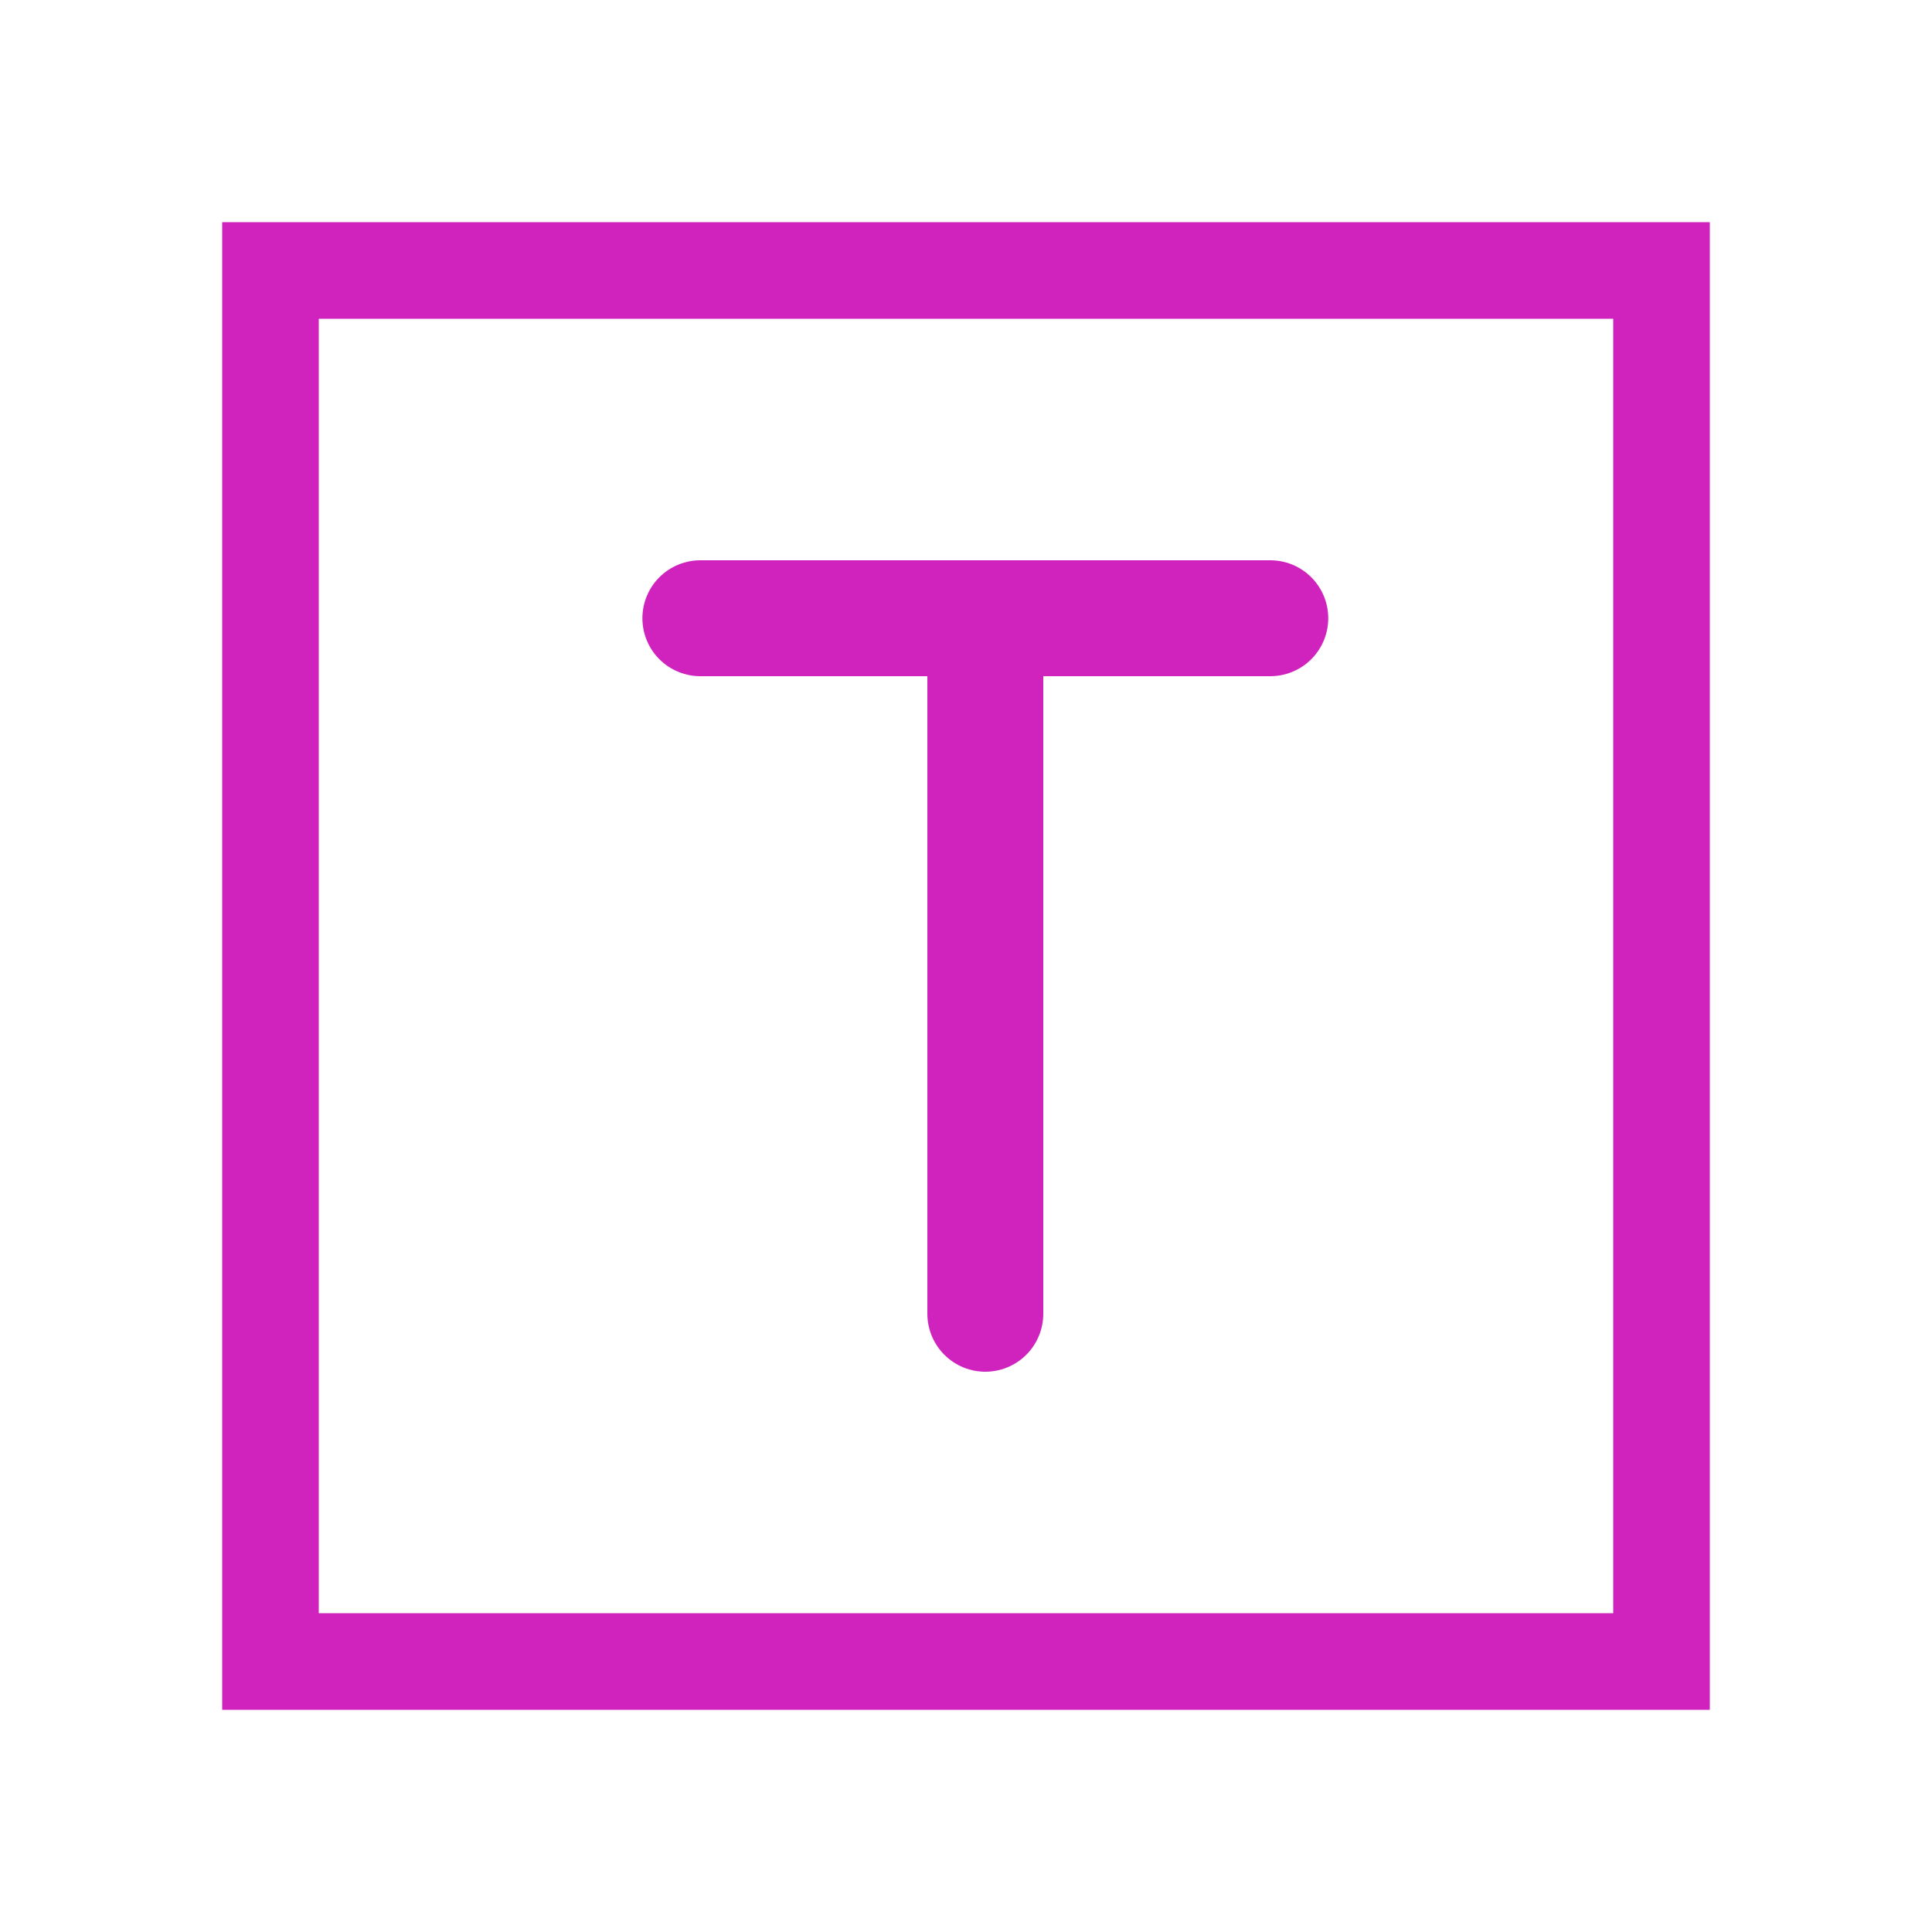
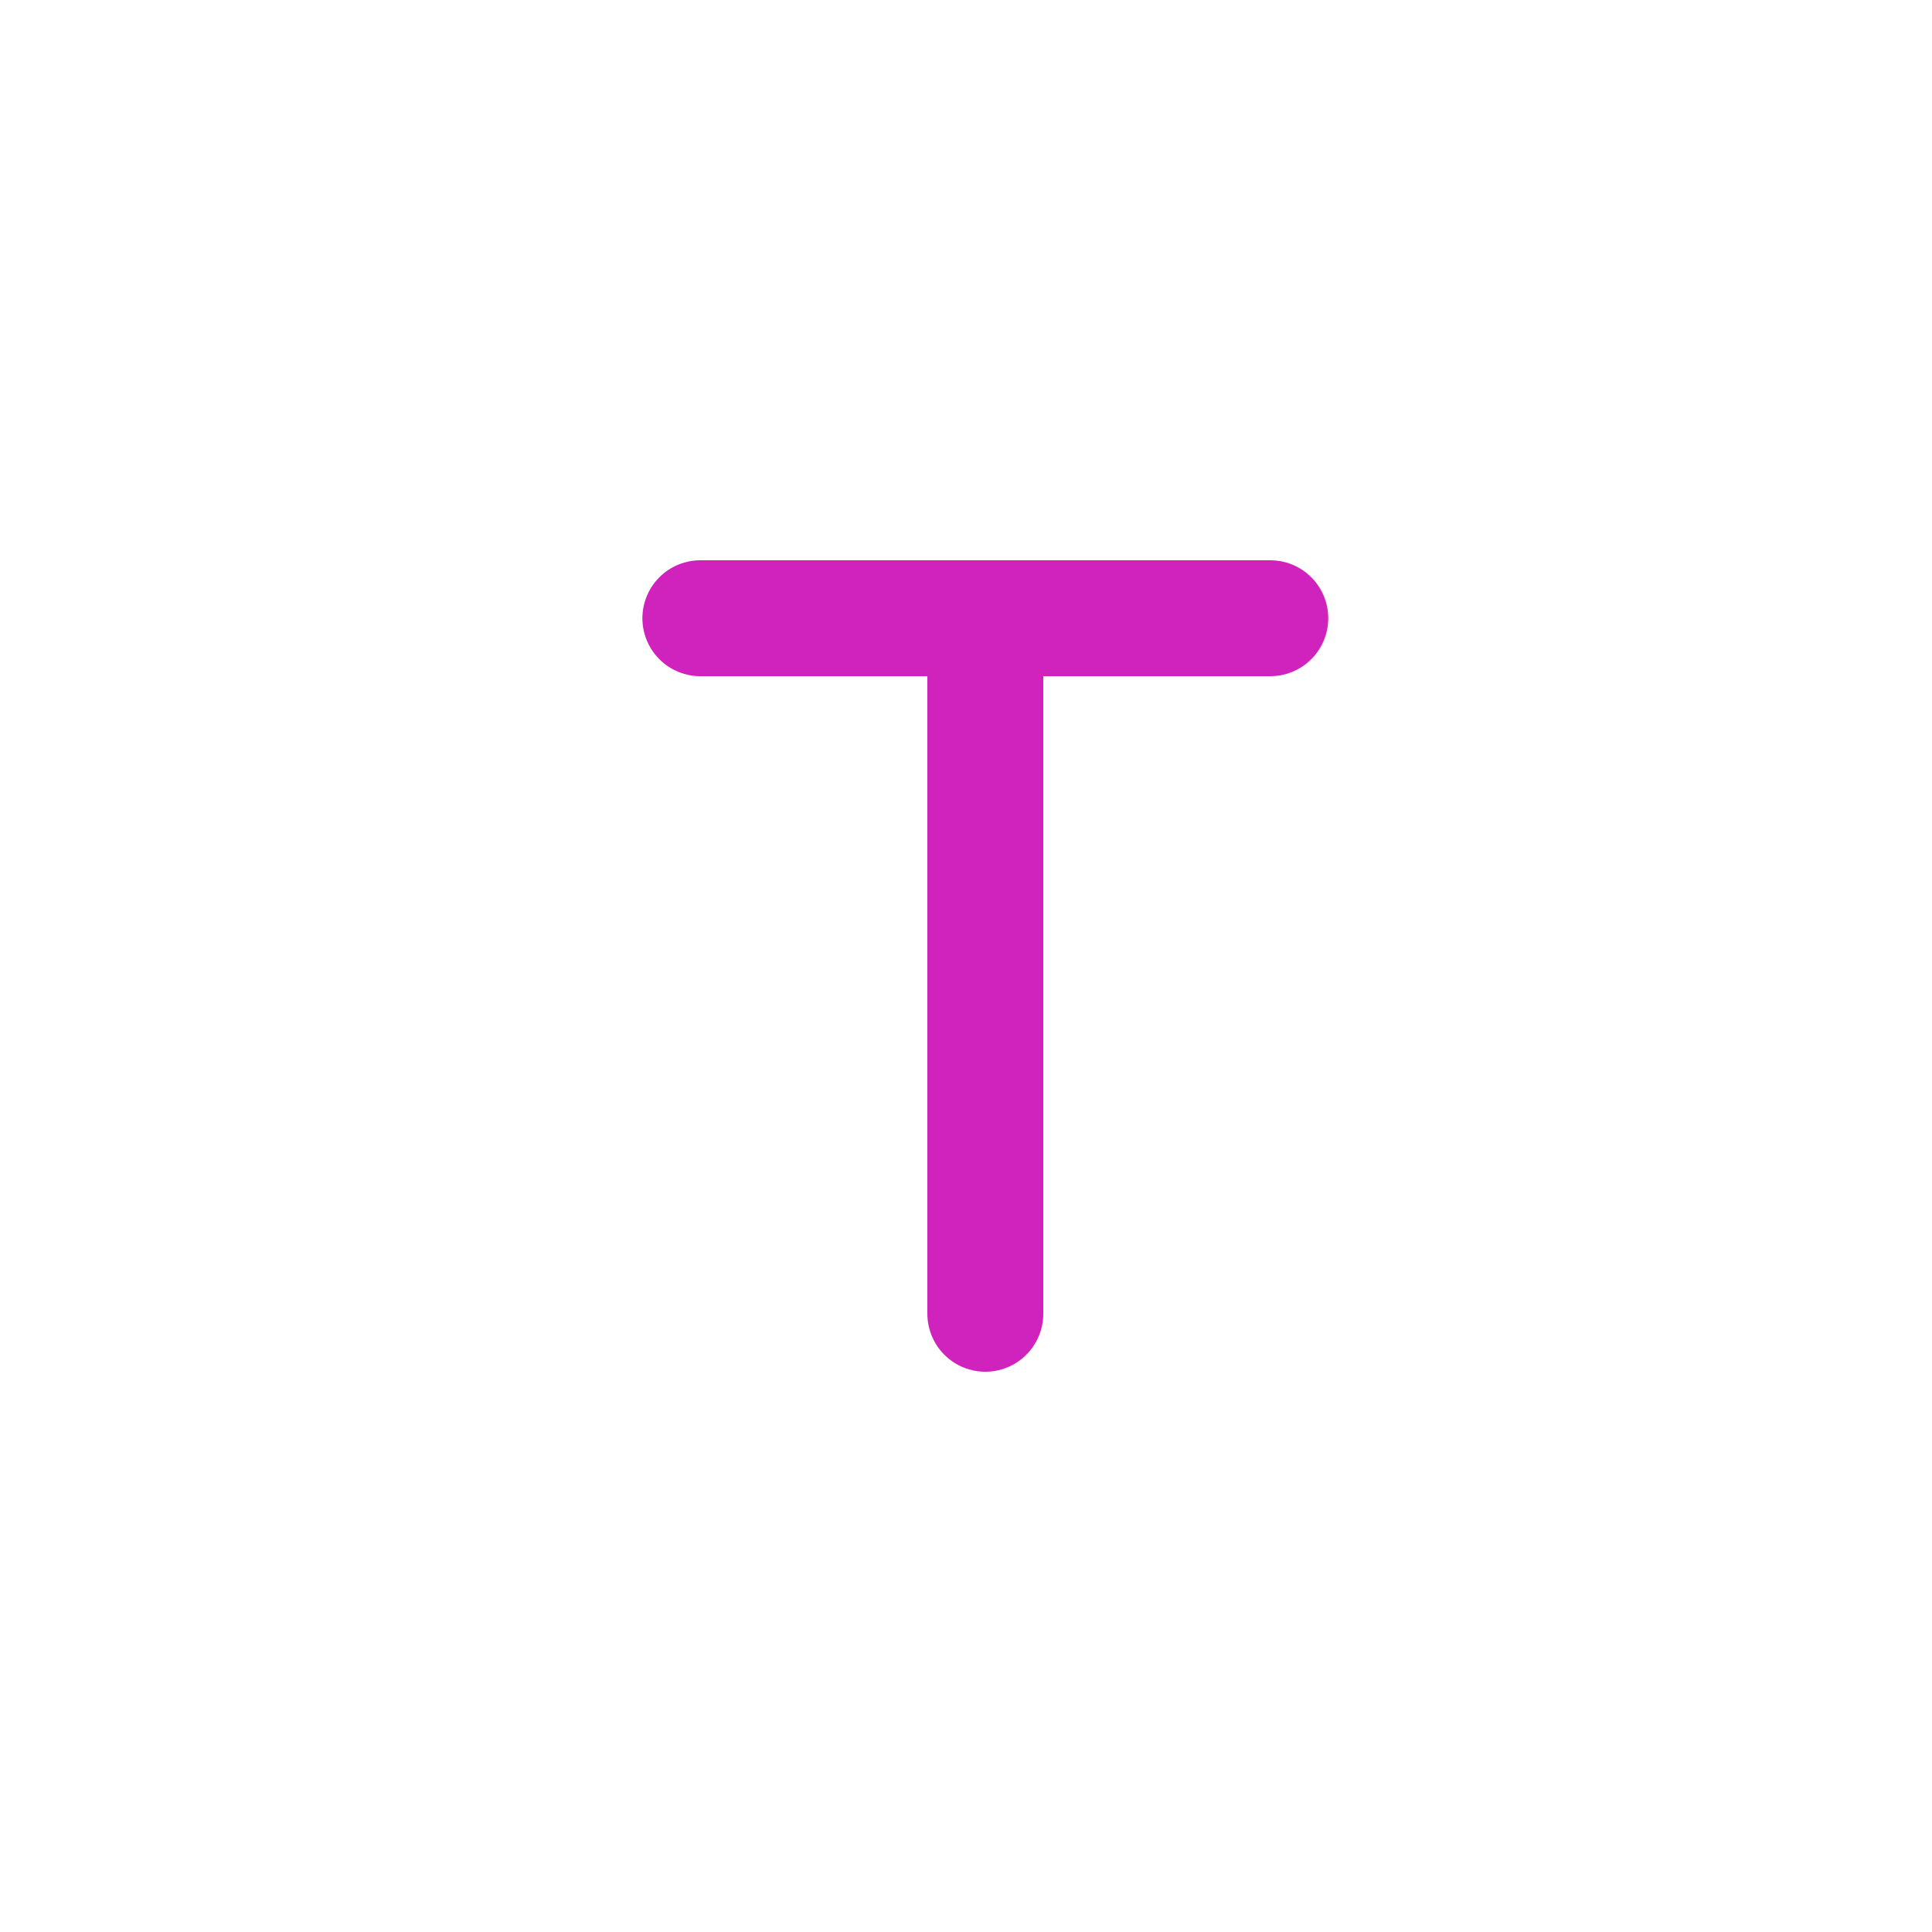
<svg xmlns="http://www.w3.org/2000/svg" width="50" height="50" viewBox="0 0 50 50" fill="none">
  <path d="M32.875 16H18.125" stroke="#D023BE" stroke-width="3" stroke-linecap="round" stroke-linejoin="round" />
  <path d="M25.5 16.5V34" stroke="#D023BE" stroke-width="3" stroke-linecap="round" stroke-linejoin="round" />
-   <path d="M43 7H7V43H43V7Z" stroke="#D023BE" stroke-width="2.5" />
</svg>